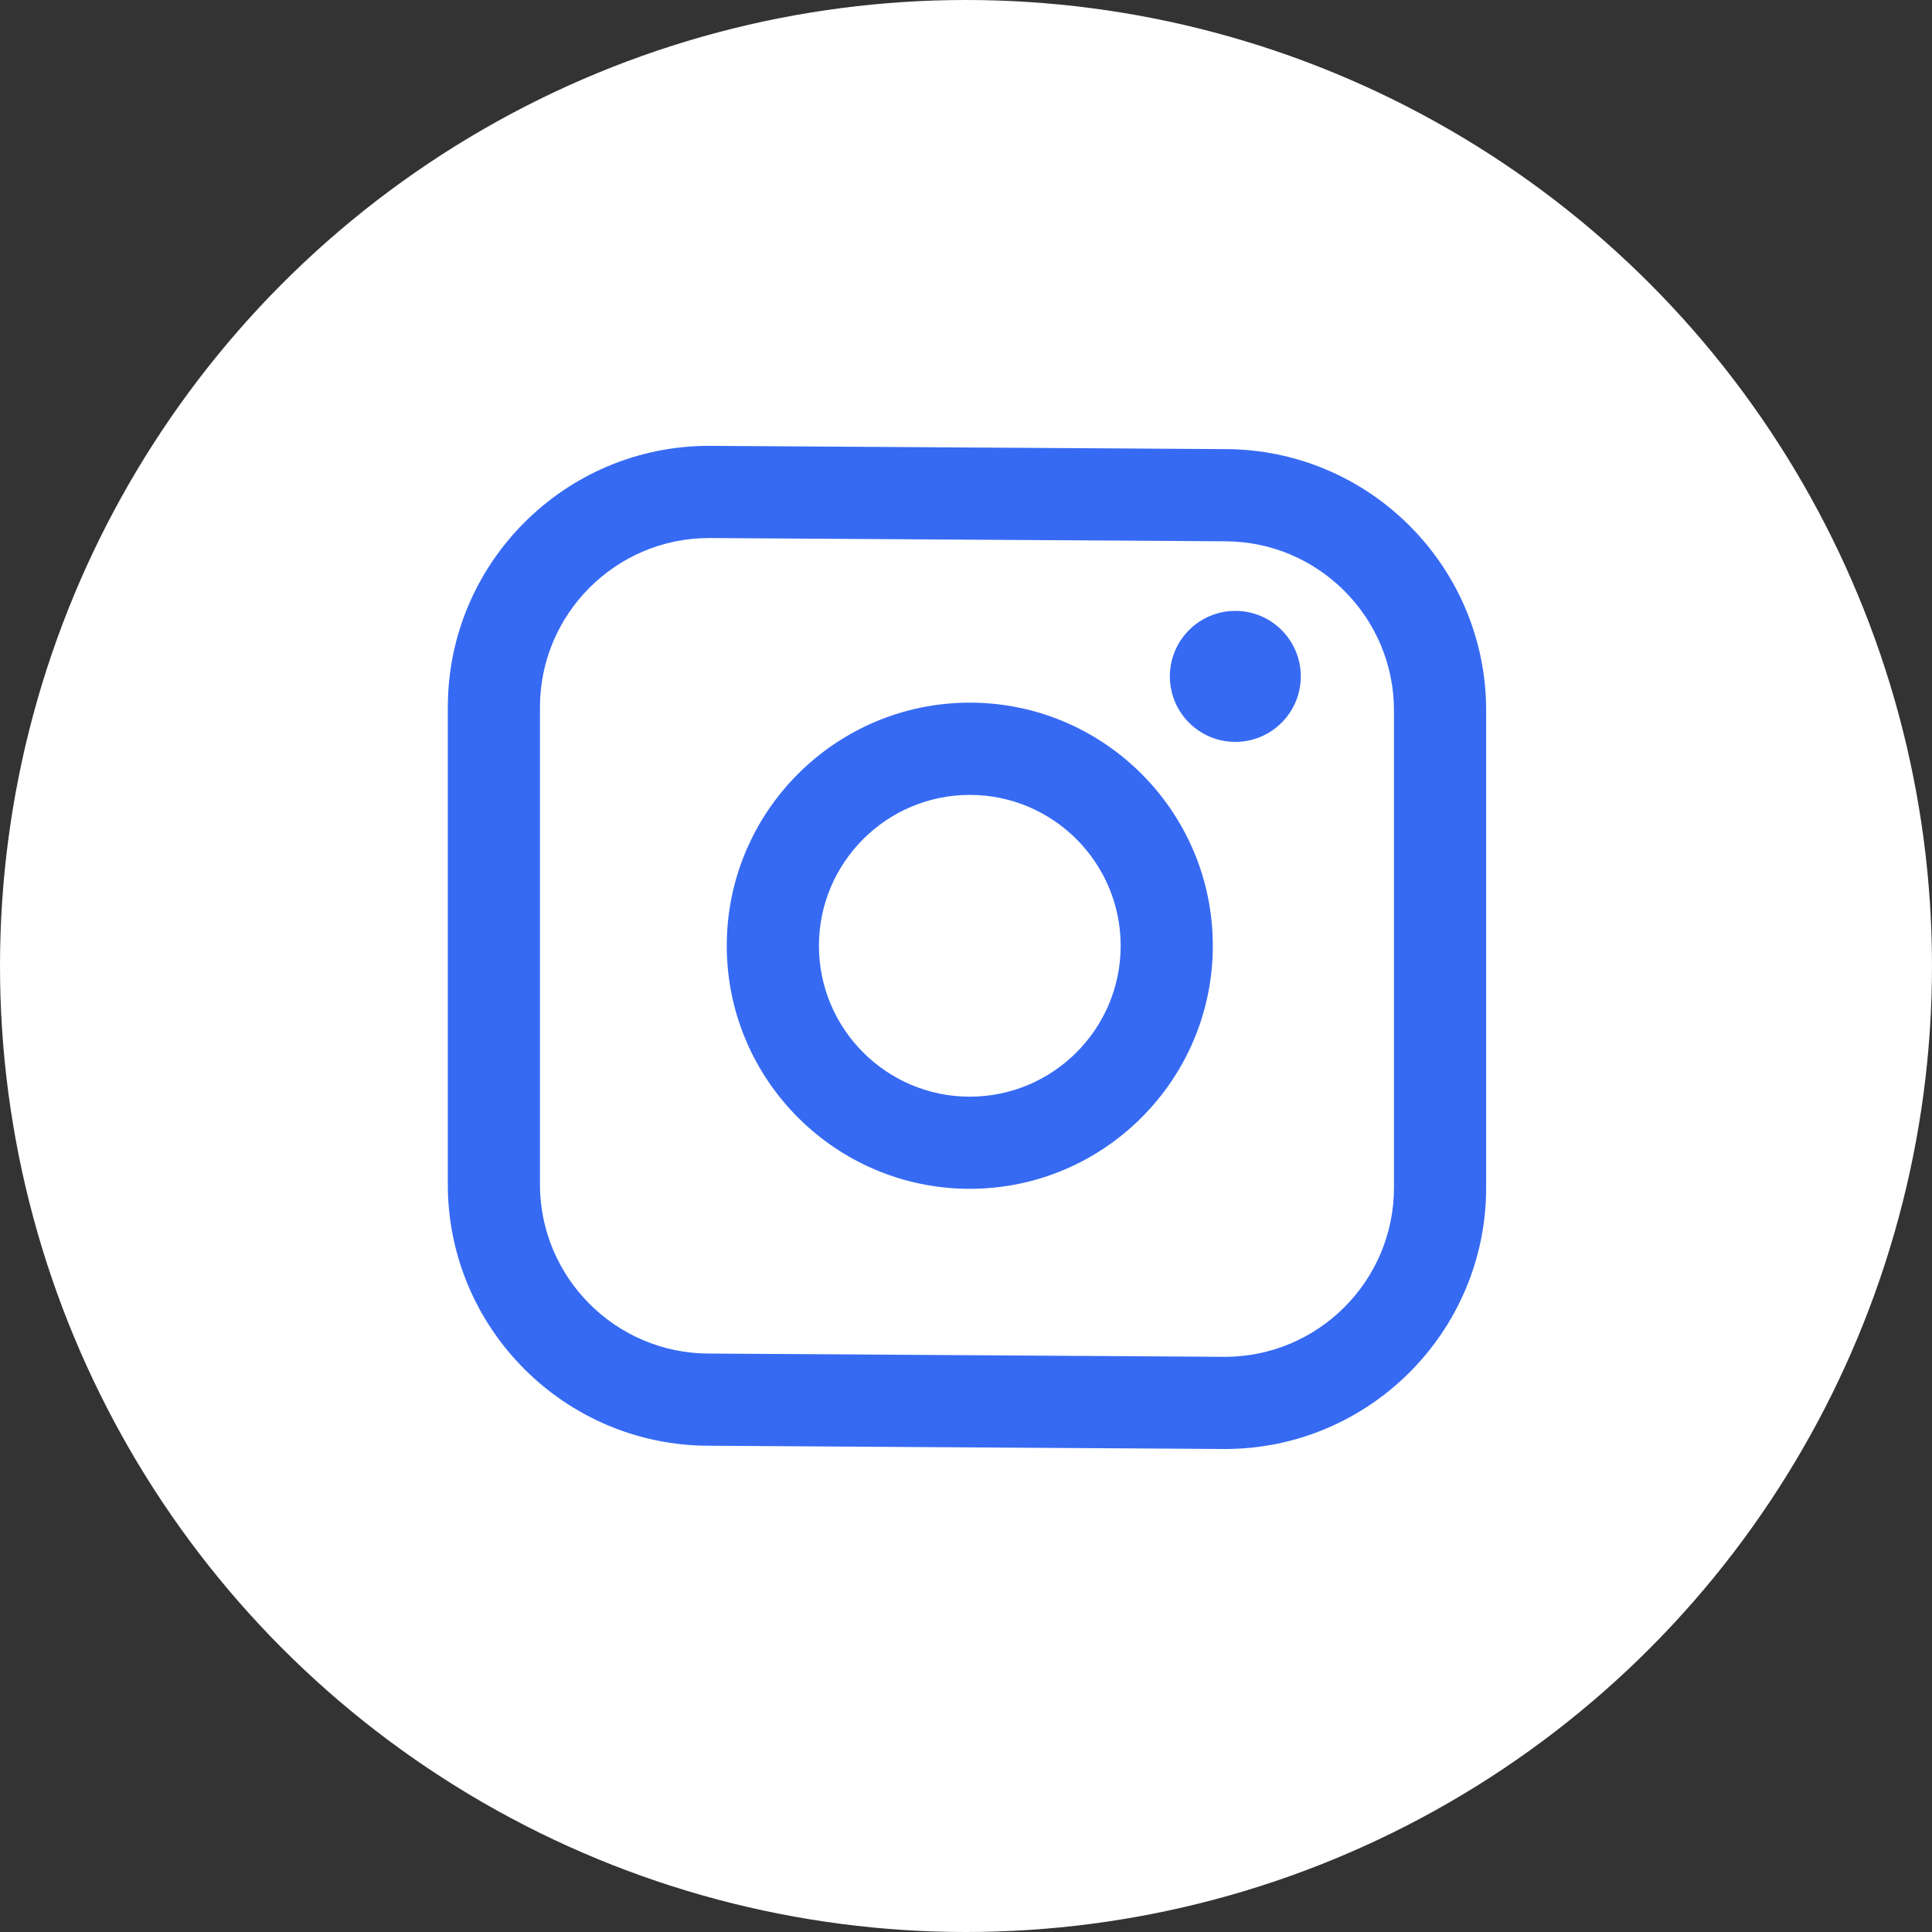
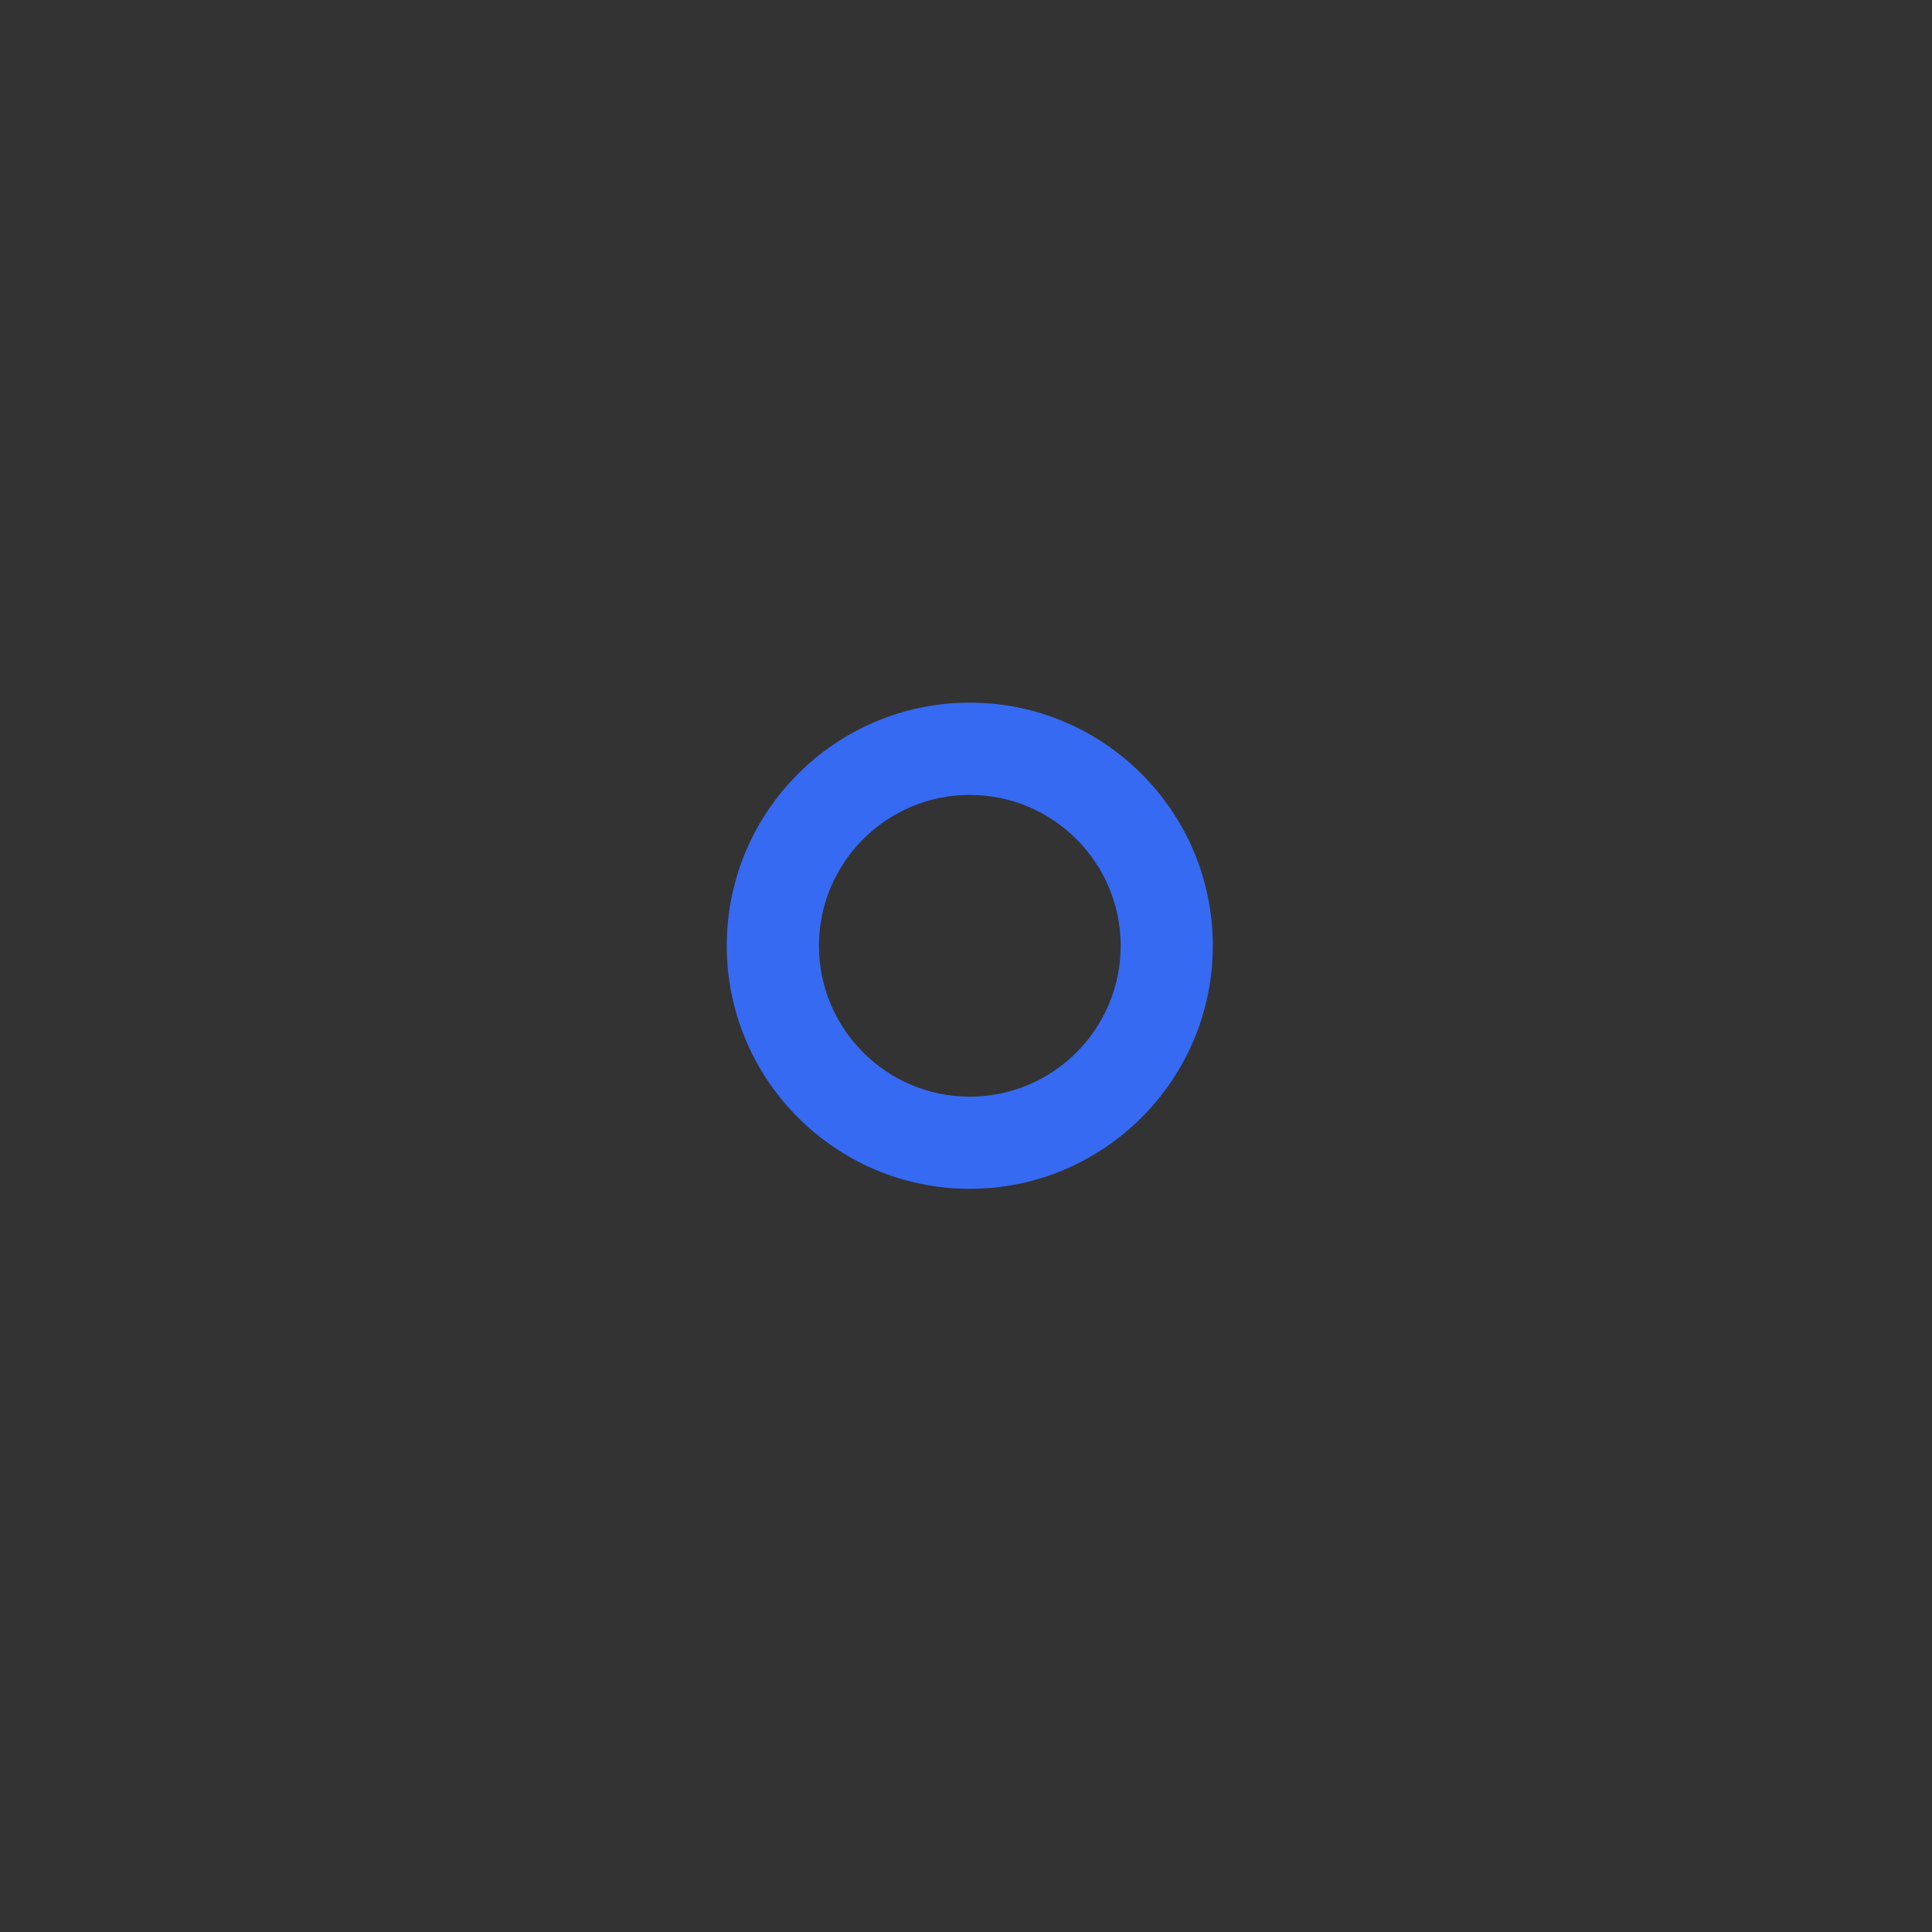
<svg xmlns="http://www.w3.org/2000/svg" width="52" height="52" viewBox="0 0 52 52" fill="none">
  <rect x="0" y="0" width="52" height="52" fill="#333333" stroke="none" />
-   <circle cx="26" cy="26" r="26" fill="white" />
-   <path d="M32.968 12.088L19.085 12C15.207 12 12.053 15.155 12.053 19.034V31.878C12.053 35.757 15.207 38.912 19.085 38.912L32.968 39C36.846 39 40 35.845 40 31.966V19.122C40 15.243 36.846 12.088 32.968 12.088ZM14.533 19.034C14.533 16.524 16.576 14.481 19.085 14.481L32.968 14.569C35.477 14.569 37.519 16.612 37.519 19.122V31.966C37.519 34.476 35.477 36.519 32.968 36.519L19.085 36.431C16.576 36.431 14.533 34.388 14.533 31.878V19.034Z" fill="#366AF3" />
  <path d="M26.102 31.997C29.708 31.997 32.643 29.063 32.643 25.454C32.643 21.846 29.71 18.912 26.102 18.912C22.495 18.912 19.561 21.846 19.561 25.454C19.561 29.063 22.495 31.997 26.102 31.997ZM26.102 21.395C28.342 21.395 30.163 23.216 30.163 25.456C30.163 27.696 28.342 29.517 26.102 29.517C23.863 29.517 22.042 27.696 22.042 25.456C22.042 23.216 23.863 21.395 26.102 21.395Z" fill="#366AF3" />
-   <path d="M33.249 19.968C34.22 19.968 35.011 19.178 35.011 18.205C35.011 17.232 34.221 16.442 33.249 16.442C32.276 16.442 31.487 17.232 31.487 18.205C31.487 19.178 32.276 19.968 33.249 19.968Z" fill="#366AF3" />
</svg>